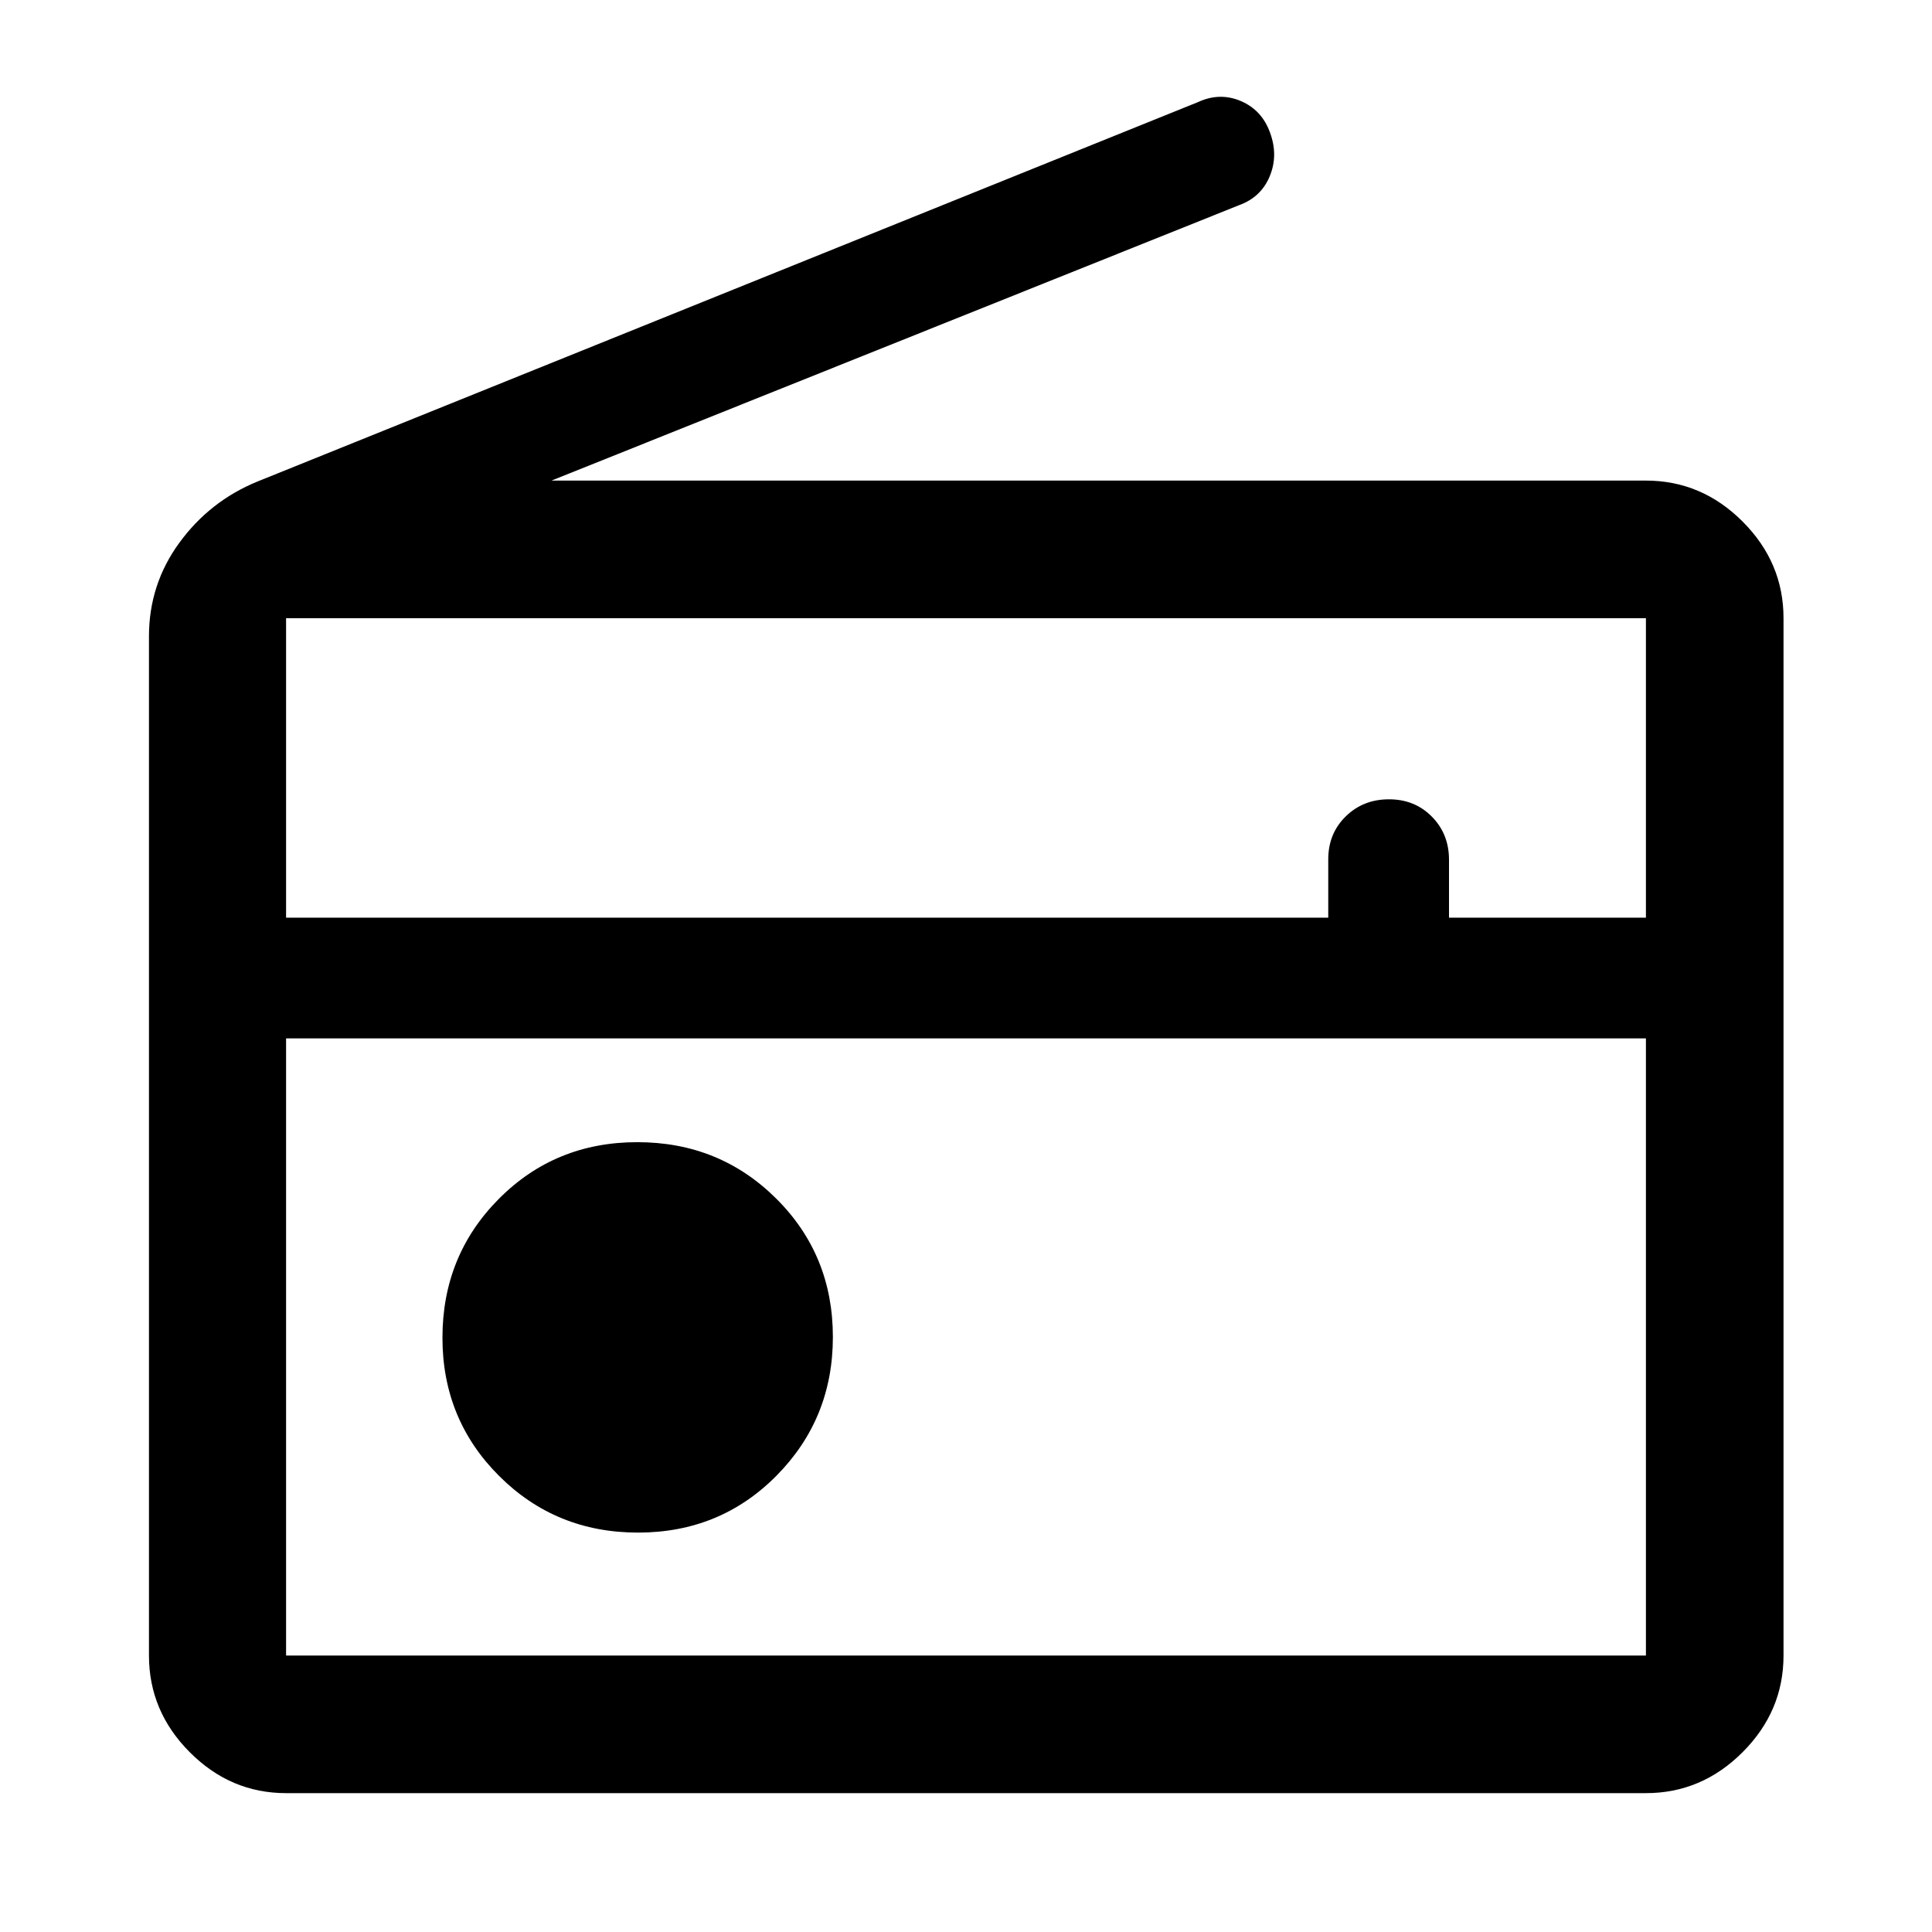
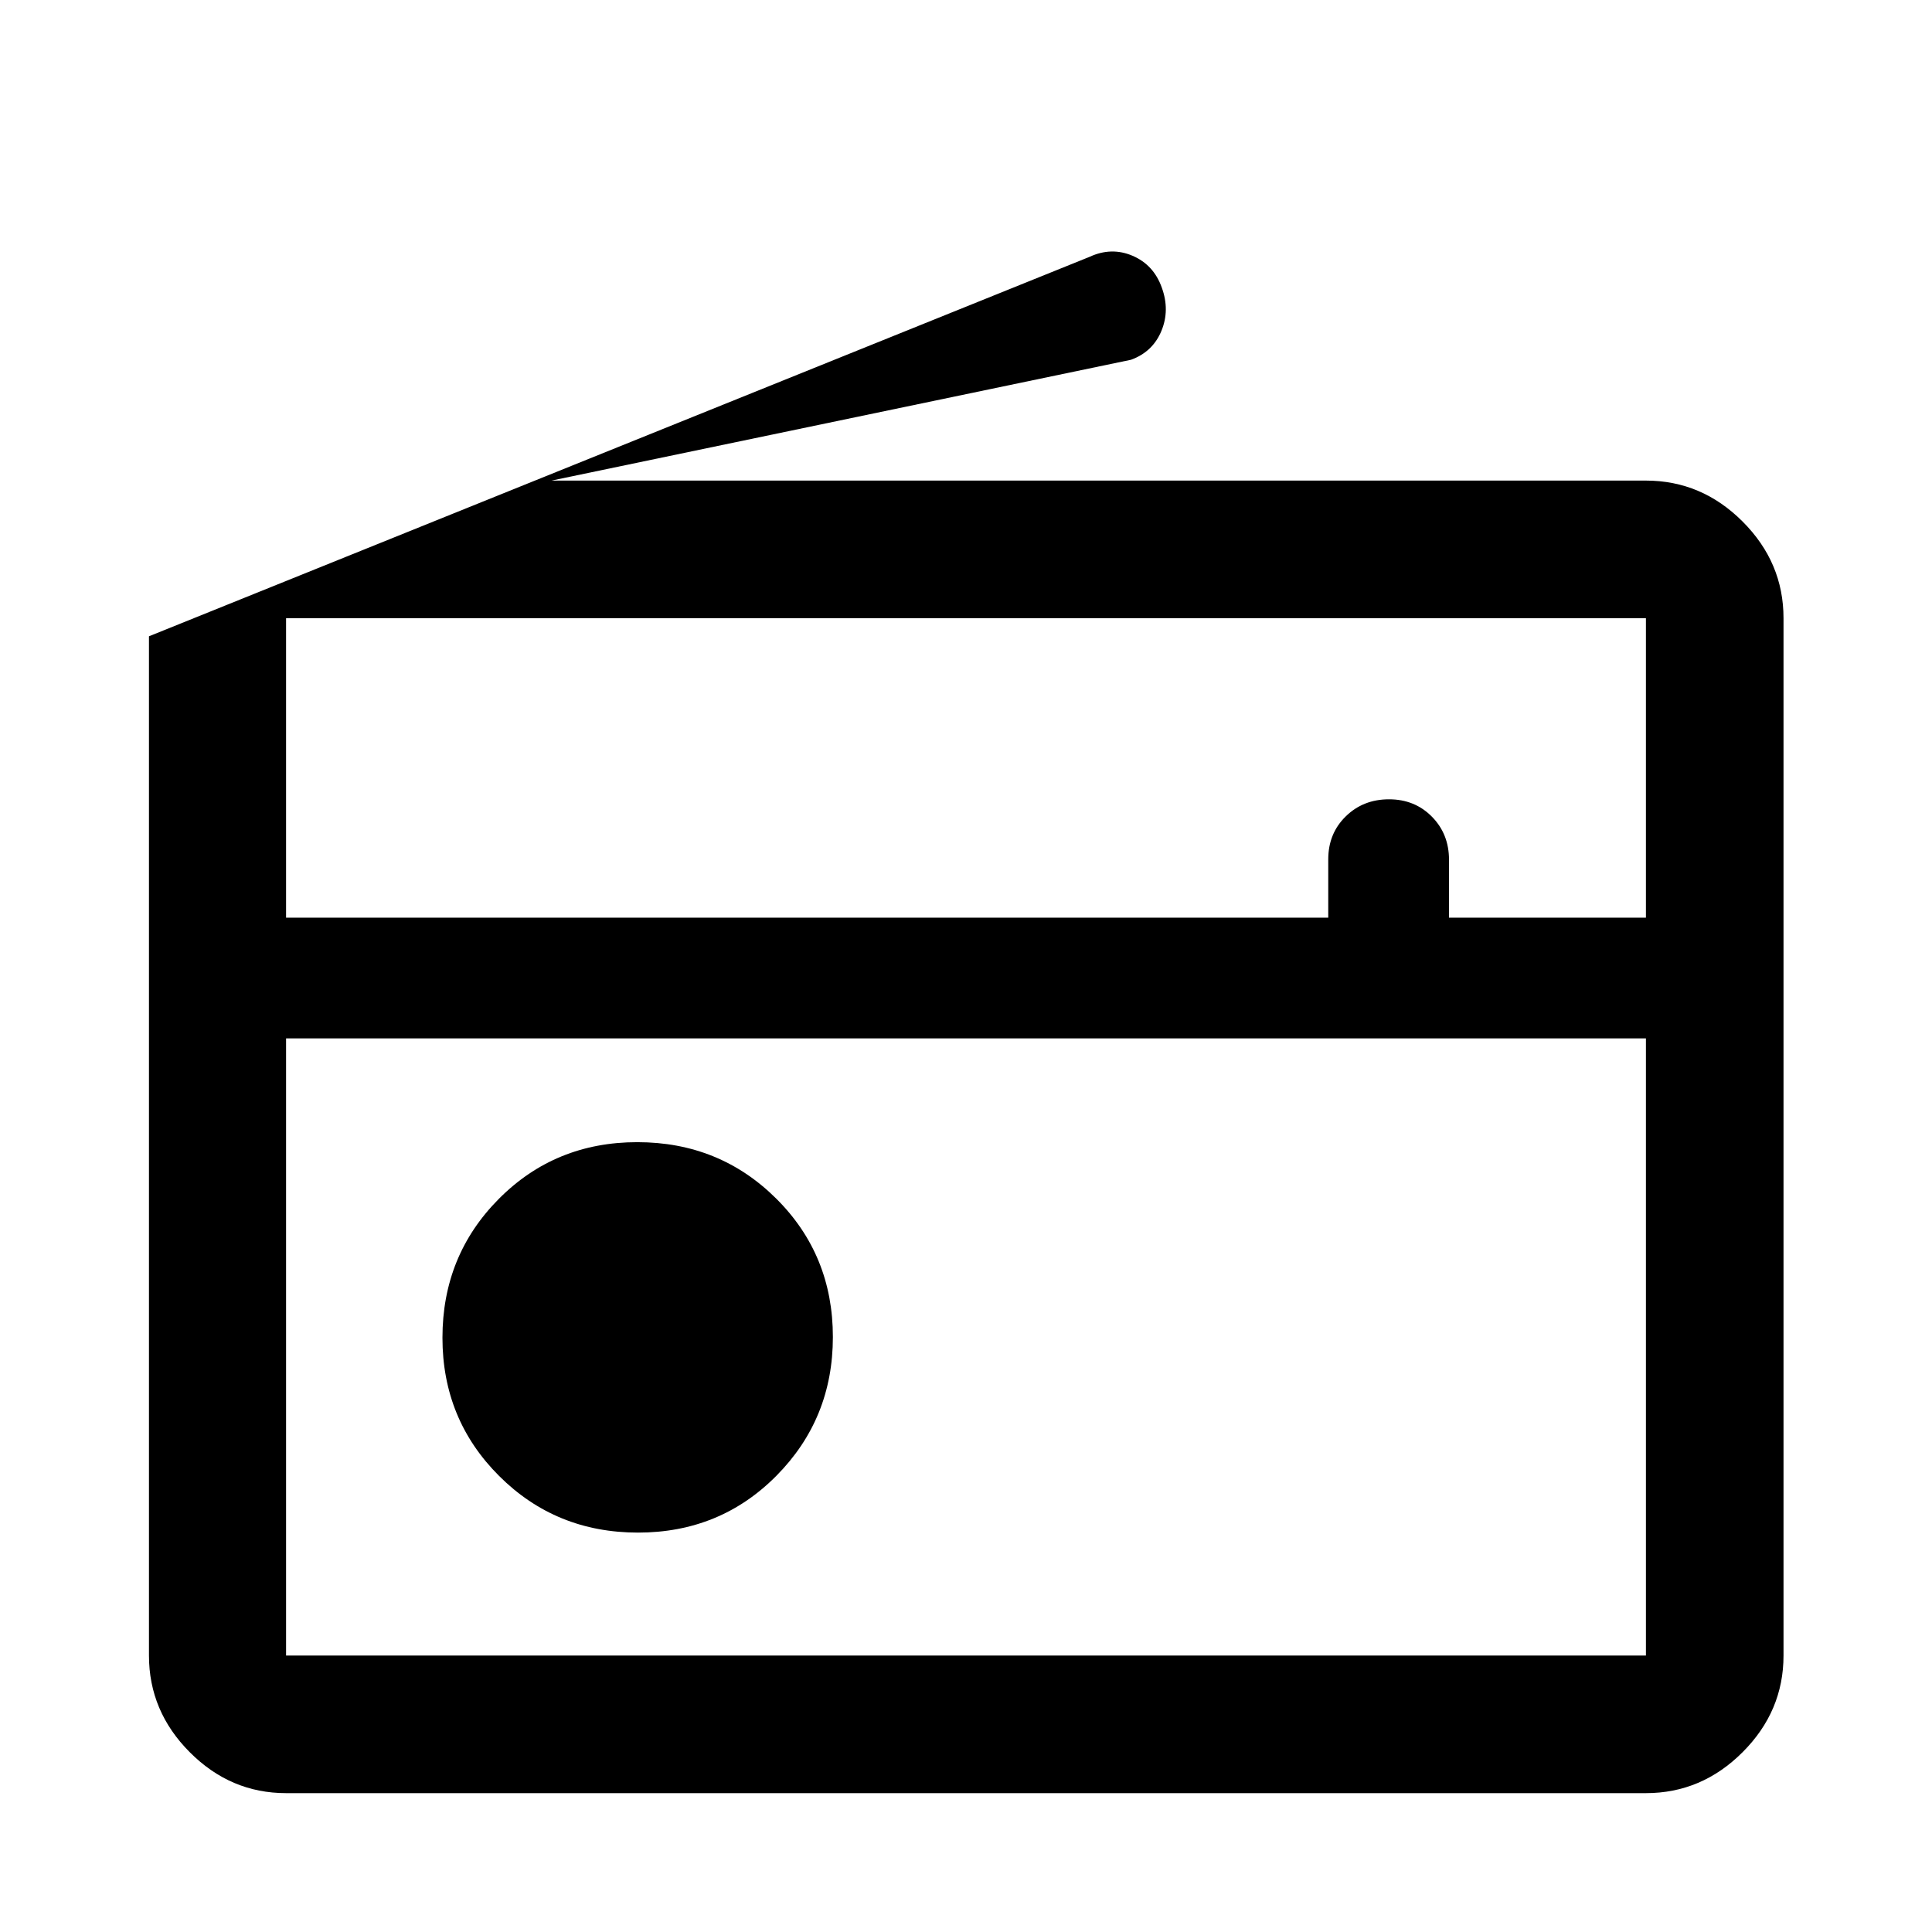
<svg xmlns="http://www.w3.org/2000/svg" width="48" height="48" viewBox="0 -960 960 960">
-   <path d="M142.15-69q-27.6 0-47.86-20.34-20.27-20.33-20.27-48.03v-506.46q0-25.82 15.12-46.51 15.12-20.68 38.71-30.36l467.41-188.56q10.83-5 21.32-.52 10.49 4.49 14.52 15.76 4.12 11.24-.18 21.6-4.3 10.37-15.07 14.31L274.04-721.2h543.81q27.7 0 48.03 20.34 20.34 20.34 20.34 48.03v515.46q0 27.7-20.34 48.03Q845.55-69 817.85-69h-675.7Zm0-68.37h675.7v-306.65h-675.7v306.65Zm174.88-61.09q40.82 0 68.82-28.3 28-28.3 28-68.88 0-40.82-28.19-68.82-28.18-28-69-28-40.81 0-68.81 28.19-28 28.18-28 69 0 40.57 28.18 68.69 28.18 28.12 69 28.12ZM142.15-504.02H660V-533q0-12.83 8.68-21.33 8.67-8.5 21.5-8.5 12.82 0 21.32 8.63 8.5 8.62 8.5 21.37v28.81h97.85v-148.81h-675.7v148.81Zm0 366.65v-306.65 306.65Z" />
+   <path d="M142.15-69q-27.6 0-47.86-20.34-20.27-20.33-20.27-48.03v-506.46l467.41-188.56q10.83-5 21.32-.52 10.49 4.49 14.52 15.76 4.12 11.24-.18 21.6-4.3 10.37-15.07 14.31L274.04-721.2h543.81q27.7 0 48.03 20.34 20.34 20.34 20.34 48.03v515.46q0 27.7-20.34 48.03Q845.55-69 817.85-69h-675.7Zm0-68.37h675.7v-306.65h-675.7v306.65Zm174.88-61.09q40.82 0 68.82-28.3 28-28.3 28-68.88 0-40.82-28.19-68.82-28.18-28-69-28-40.81 0-68.81 28.19-28 28.18-28 69 0 40.57 28.18 68.69 28.18 28.12 69 28.12ZM142.15-504.02H660V-533q0-12.83 8.68-21.33 8.67-8.5 21.5-8.5 12.82 0 21.32 8.63 8.5 8.62 8.5 21.37v28.81h97.85v-148.81h-675.7v148.81Zm0 366.65v-306.65 306.65Z" />
</svg>